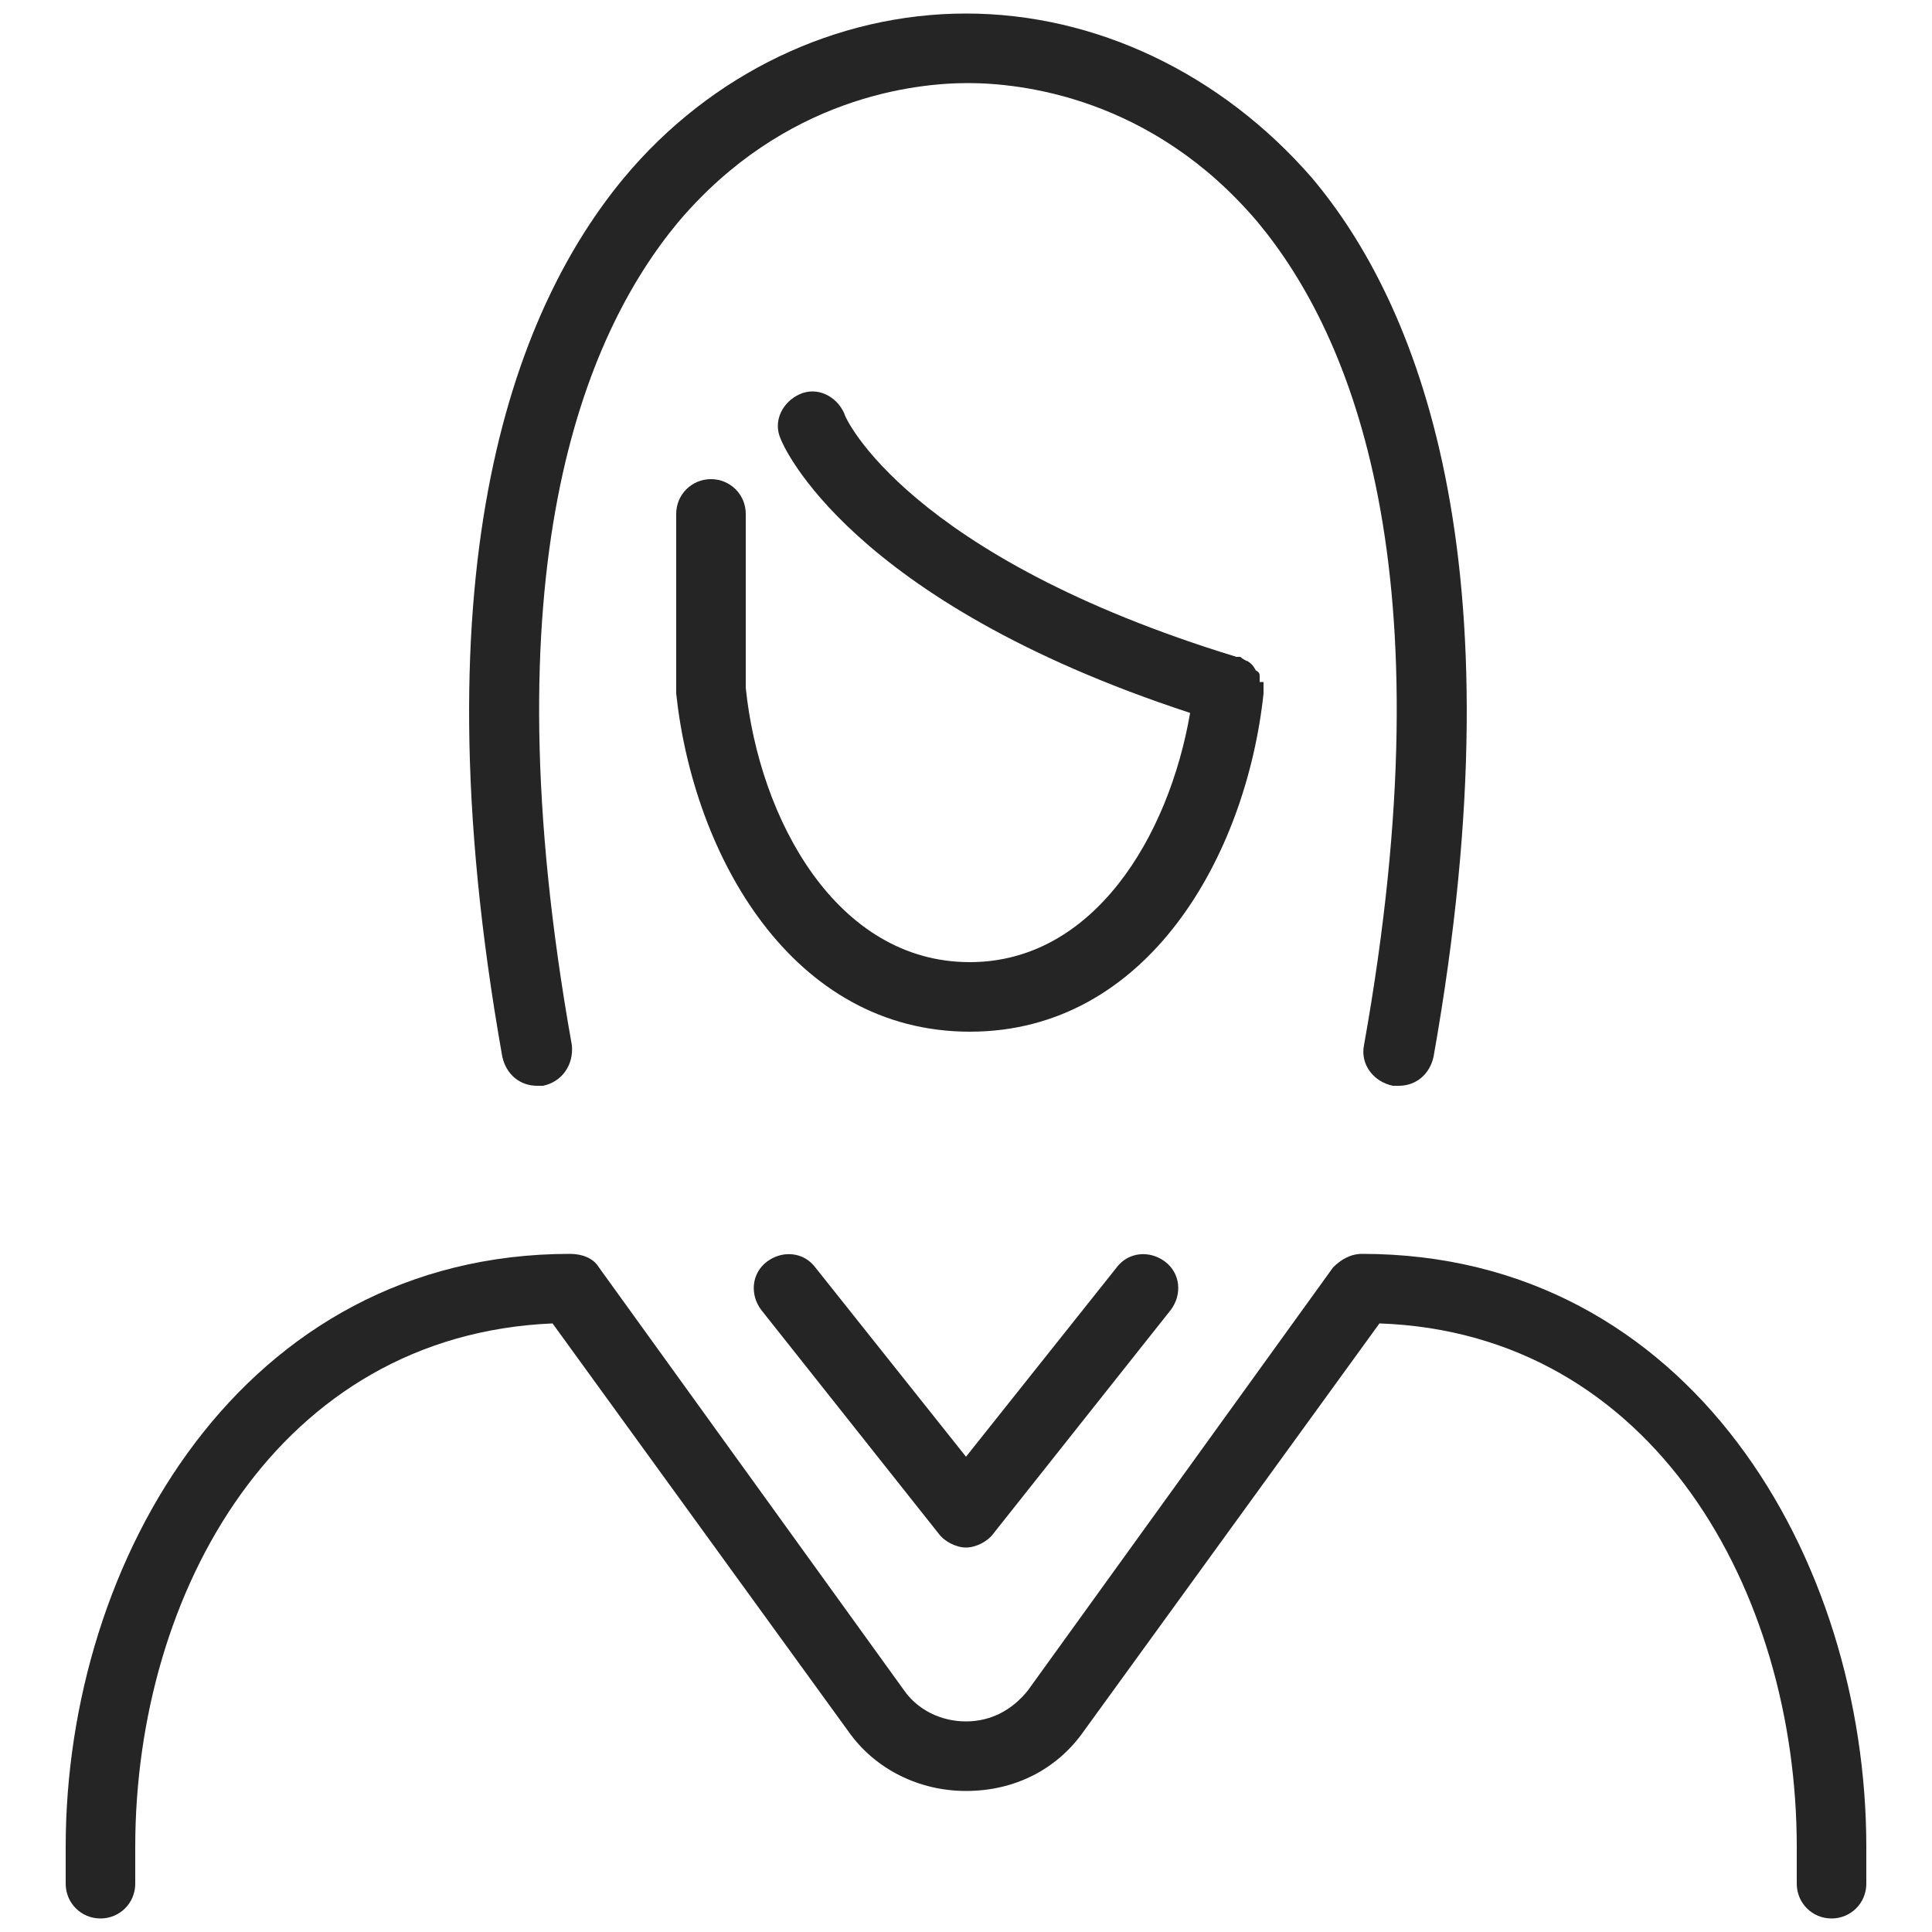
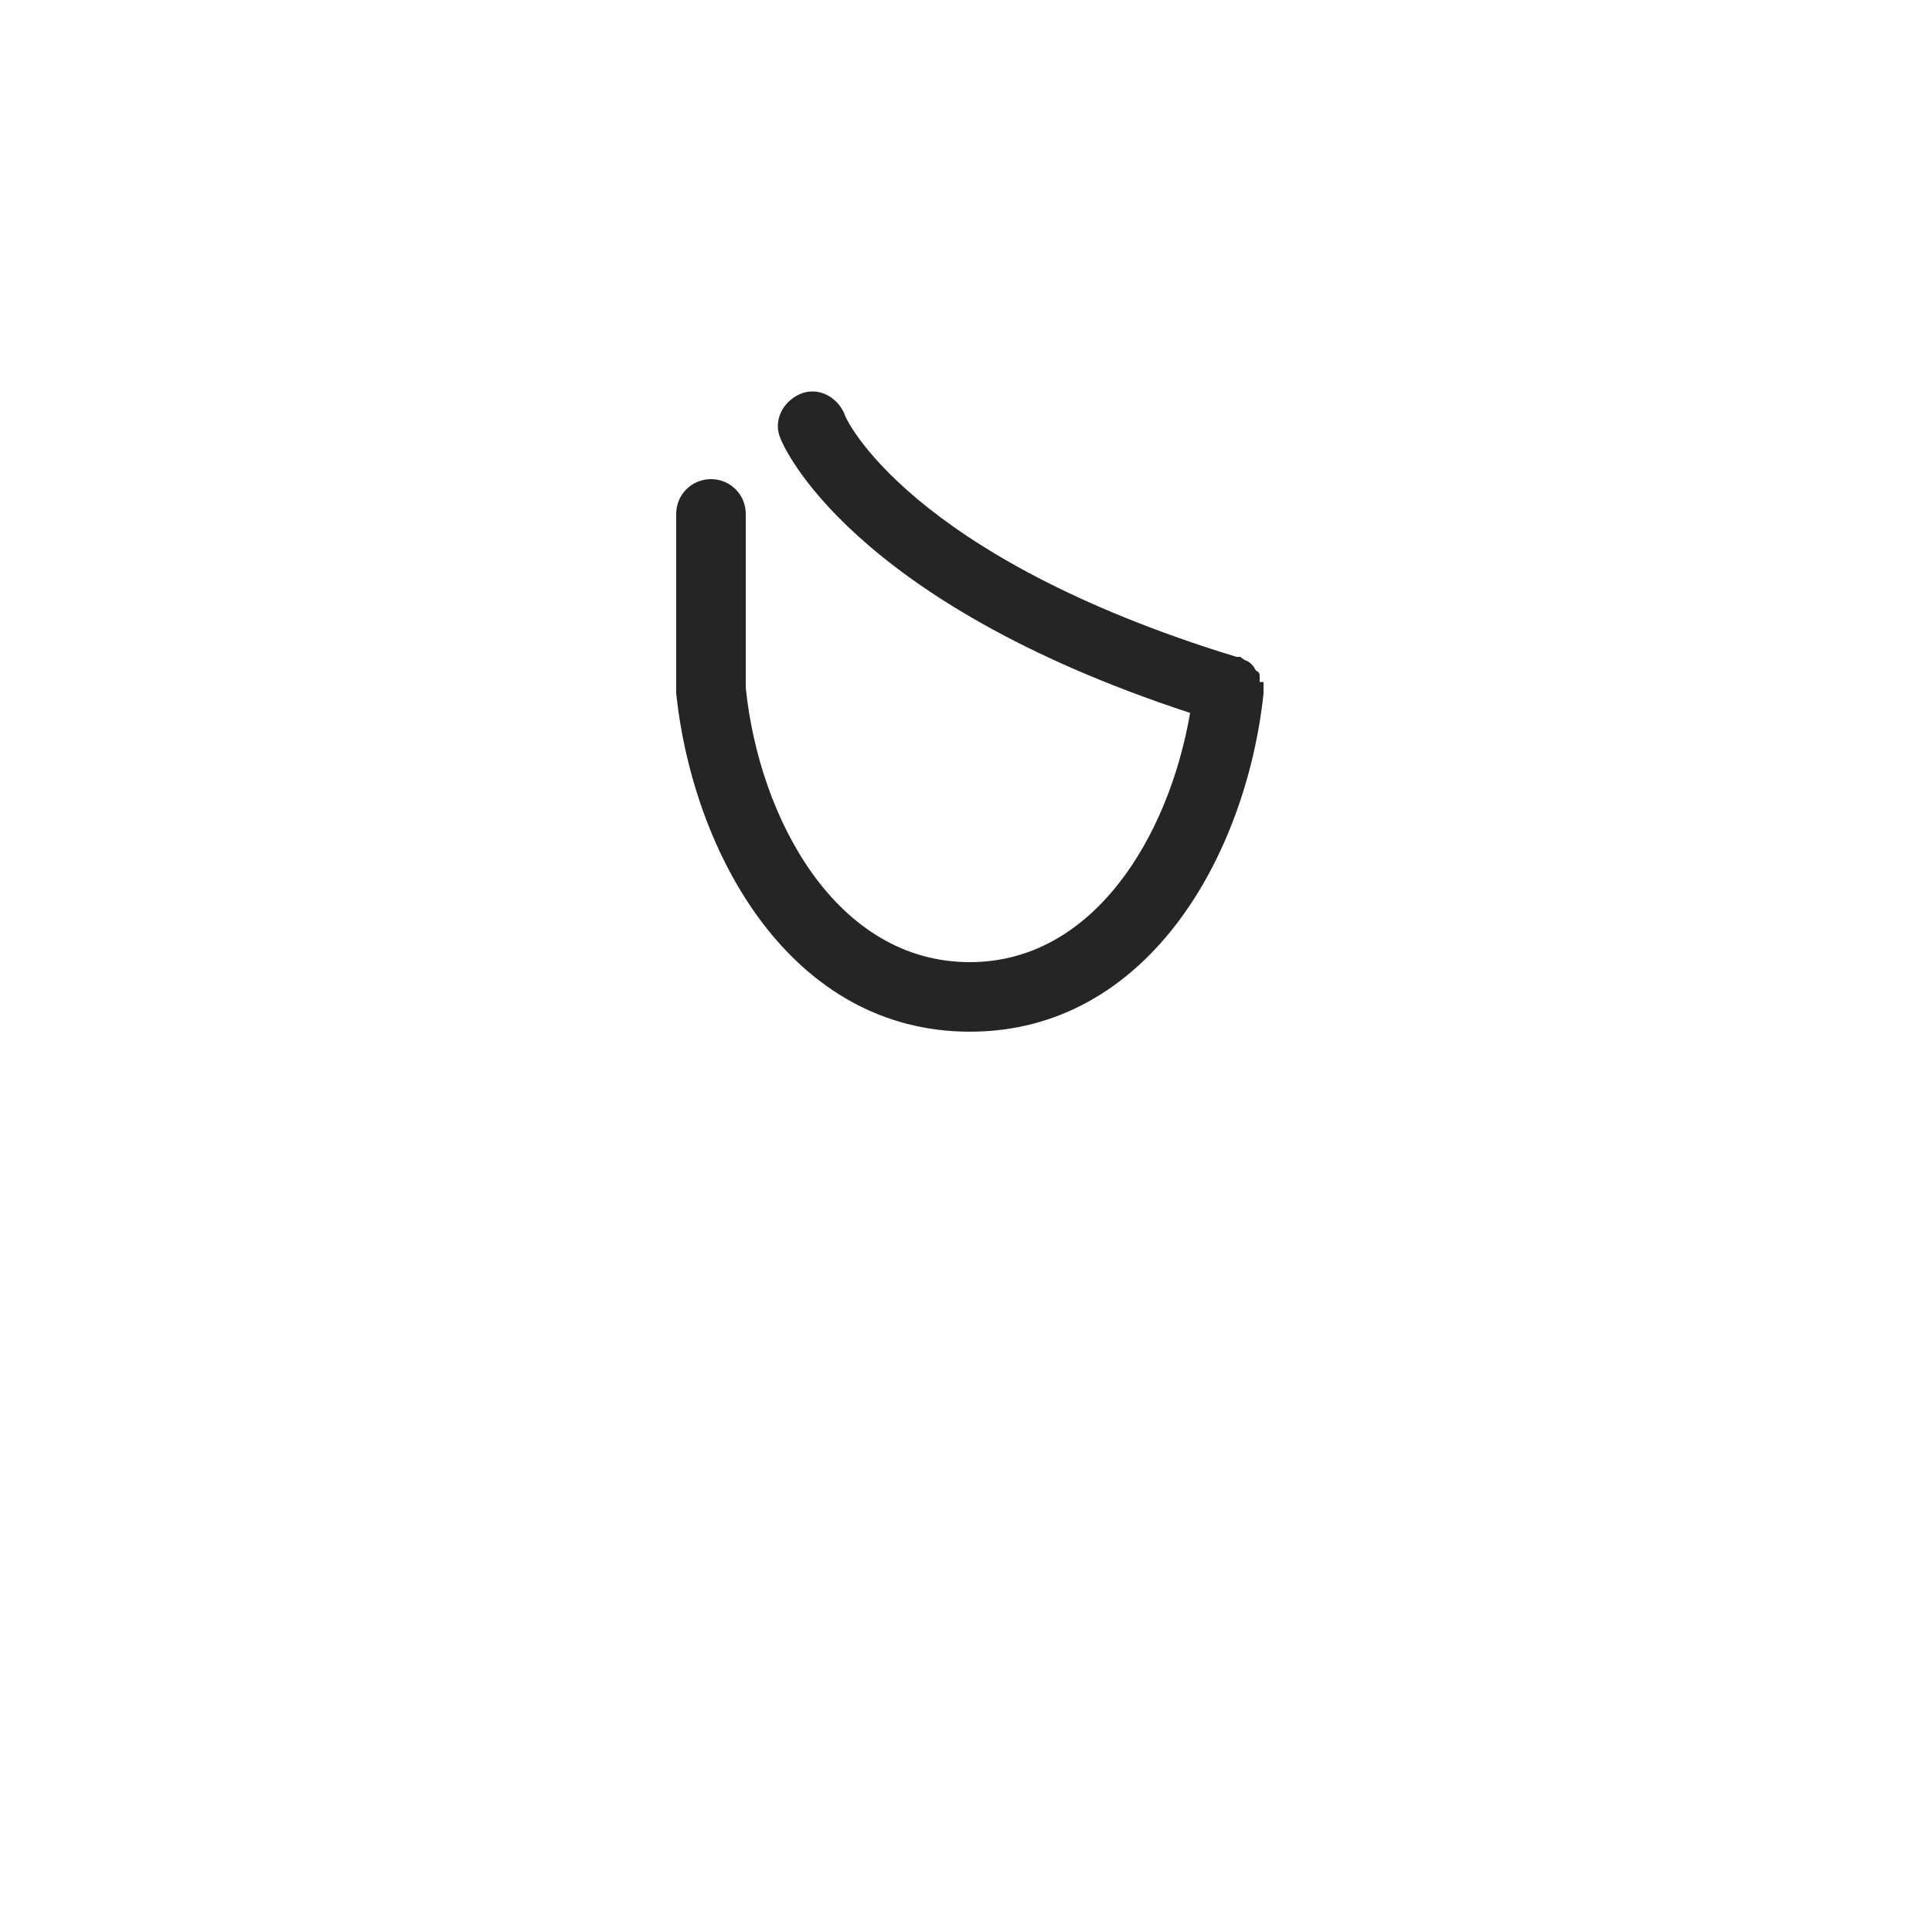
<svg xmlns="http://www.w3.org/2000/svg" id="Layer_1" version="1.1" viewBox="0 0 100 100">
  <defs>
    <style>
      .st0 {
        fill: #252525;
      }
    </style>
  </defs>
  <path class="st0" d="M65.2,35.3c0-.1,0-.2,0-.3,0-.1,0-.2-.2-.3,0,0-.1-.2-.2-.3,0,0-.2-.2-.3-.2,0,0-.2-.1-.3-.2,0,0-.1,0-.2,0-17-5.2-20.3-12.4-20.3-12.6-.4-.9-1.4-1.4-2.3-1-.9.4-1.4,1.4-1,2.3.1.3,3.5,8.4,21.2,14.2-1.1,6.4-5,12.9-11.4,12.9-6.9,0-10.9-7.4-11.6-14.2v-9c0-1-.8-1.8-1.8-1.8s-1.8.8-1.8,1.8v9.1c0,0,0,.1,0,.2.9,8.4,6,17.5,15.2,17.5,9.2,0,14.3-9.1,15.2-17.5,0,0,0-.1,0-.2,0-.1,0-.2,0-.4Z" />
-   <path class="st0" d="M70.5,64.9c-.6,0-1.1.3-1.5.7l-15.8,21.9c-.8,1-1.9,1.6-3.2,1.6-1.3,0-2.5-.6-3.2-1.6l-15.8-21.9c-.3-.5-.9-.7-1.5-.7-16.9,0-26.1,15.8-26.1,30.7v1.9c0,1,.8,1.8,1.8,1.8s1.8-.8,1.8-1.8v-1.9c0-13.2,7.4-26.5,21.6-27.1l15.3,21.1c1.4,2,3.7,3.1,6.1,3.1h0c2.5,0,4.7-1.1,6.1-3.1l15.3-21.1c14.2.5,21.6,13.9,21.6,27.1v1.9c0,1,.8,1.8,1.8,1.8s1.8-.8,1.8-1.8v-1.9c0-14.9-9.1-30.7-26.1-30.7Z" />
-   <path class="st0" d="M57.8,65.6l-7.8,9.8-7.8-9.8c-.6-.8-1.7-.9-2.5-.3-.8.6-.9,1.7-.3,2.5l9.2,11.6c.3.4.9.7,1.4.7s1.1-.3,1.4-.7l9.2-11.6c.6-.8.5-1.9-.3-2.5-.8-.6-1.9-.5-2.5.3Z" />
-   <path class="st0" d="M27.8,56.2c.1,0,.2,0,.3,0,1-.2,1.6-1.1,1.5-2.1-4.4-24.6.6-36.7,5.5-42.6,5.5-6.5,12.3-7.2,15-7.2s9.5.7,15,7.2c4.9,5.9,9.9,18,5.5,42.6-.2,1,.5,1.9,1.5,2.1.1,0,.2,0,.3,0,.9,0,1.6-.6,1.8-1.5,4.6-25.9-.9-39.1-6.3-45.5C63.2,3.8,56.7.7,50,.7s-13.2,3.1-17.7,8.5c-5.4,6.5-10.9,19.6-6.3,45.5.2.9.9,1.5,1.8,1.5Z" />
</svg>